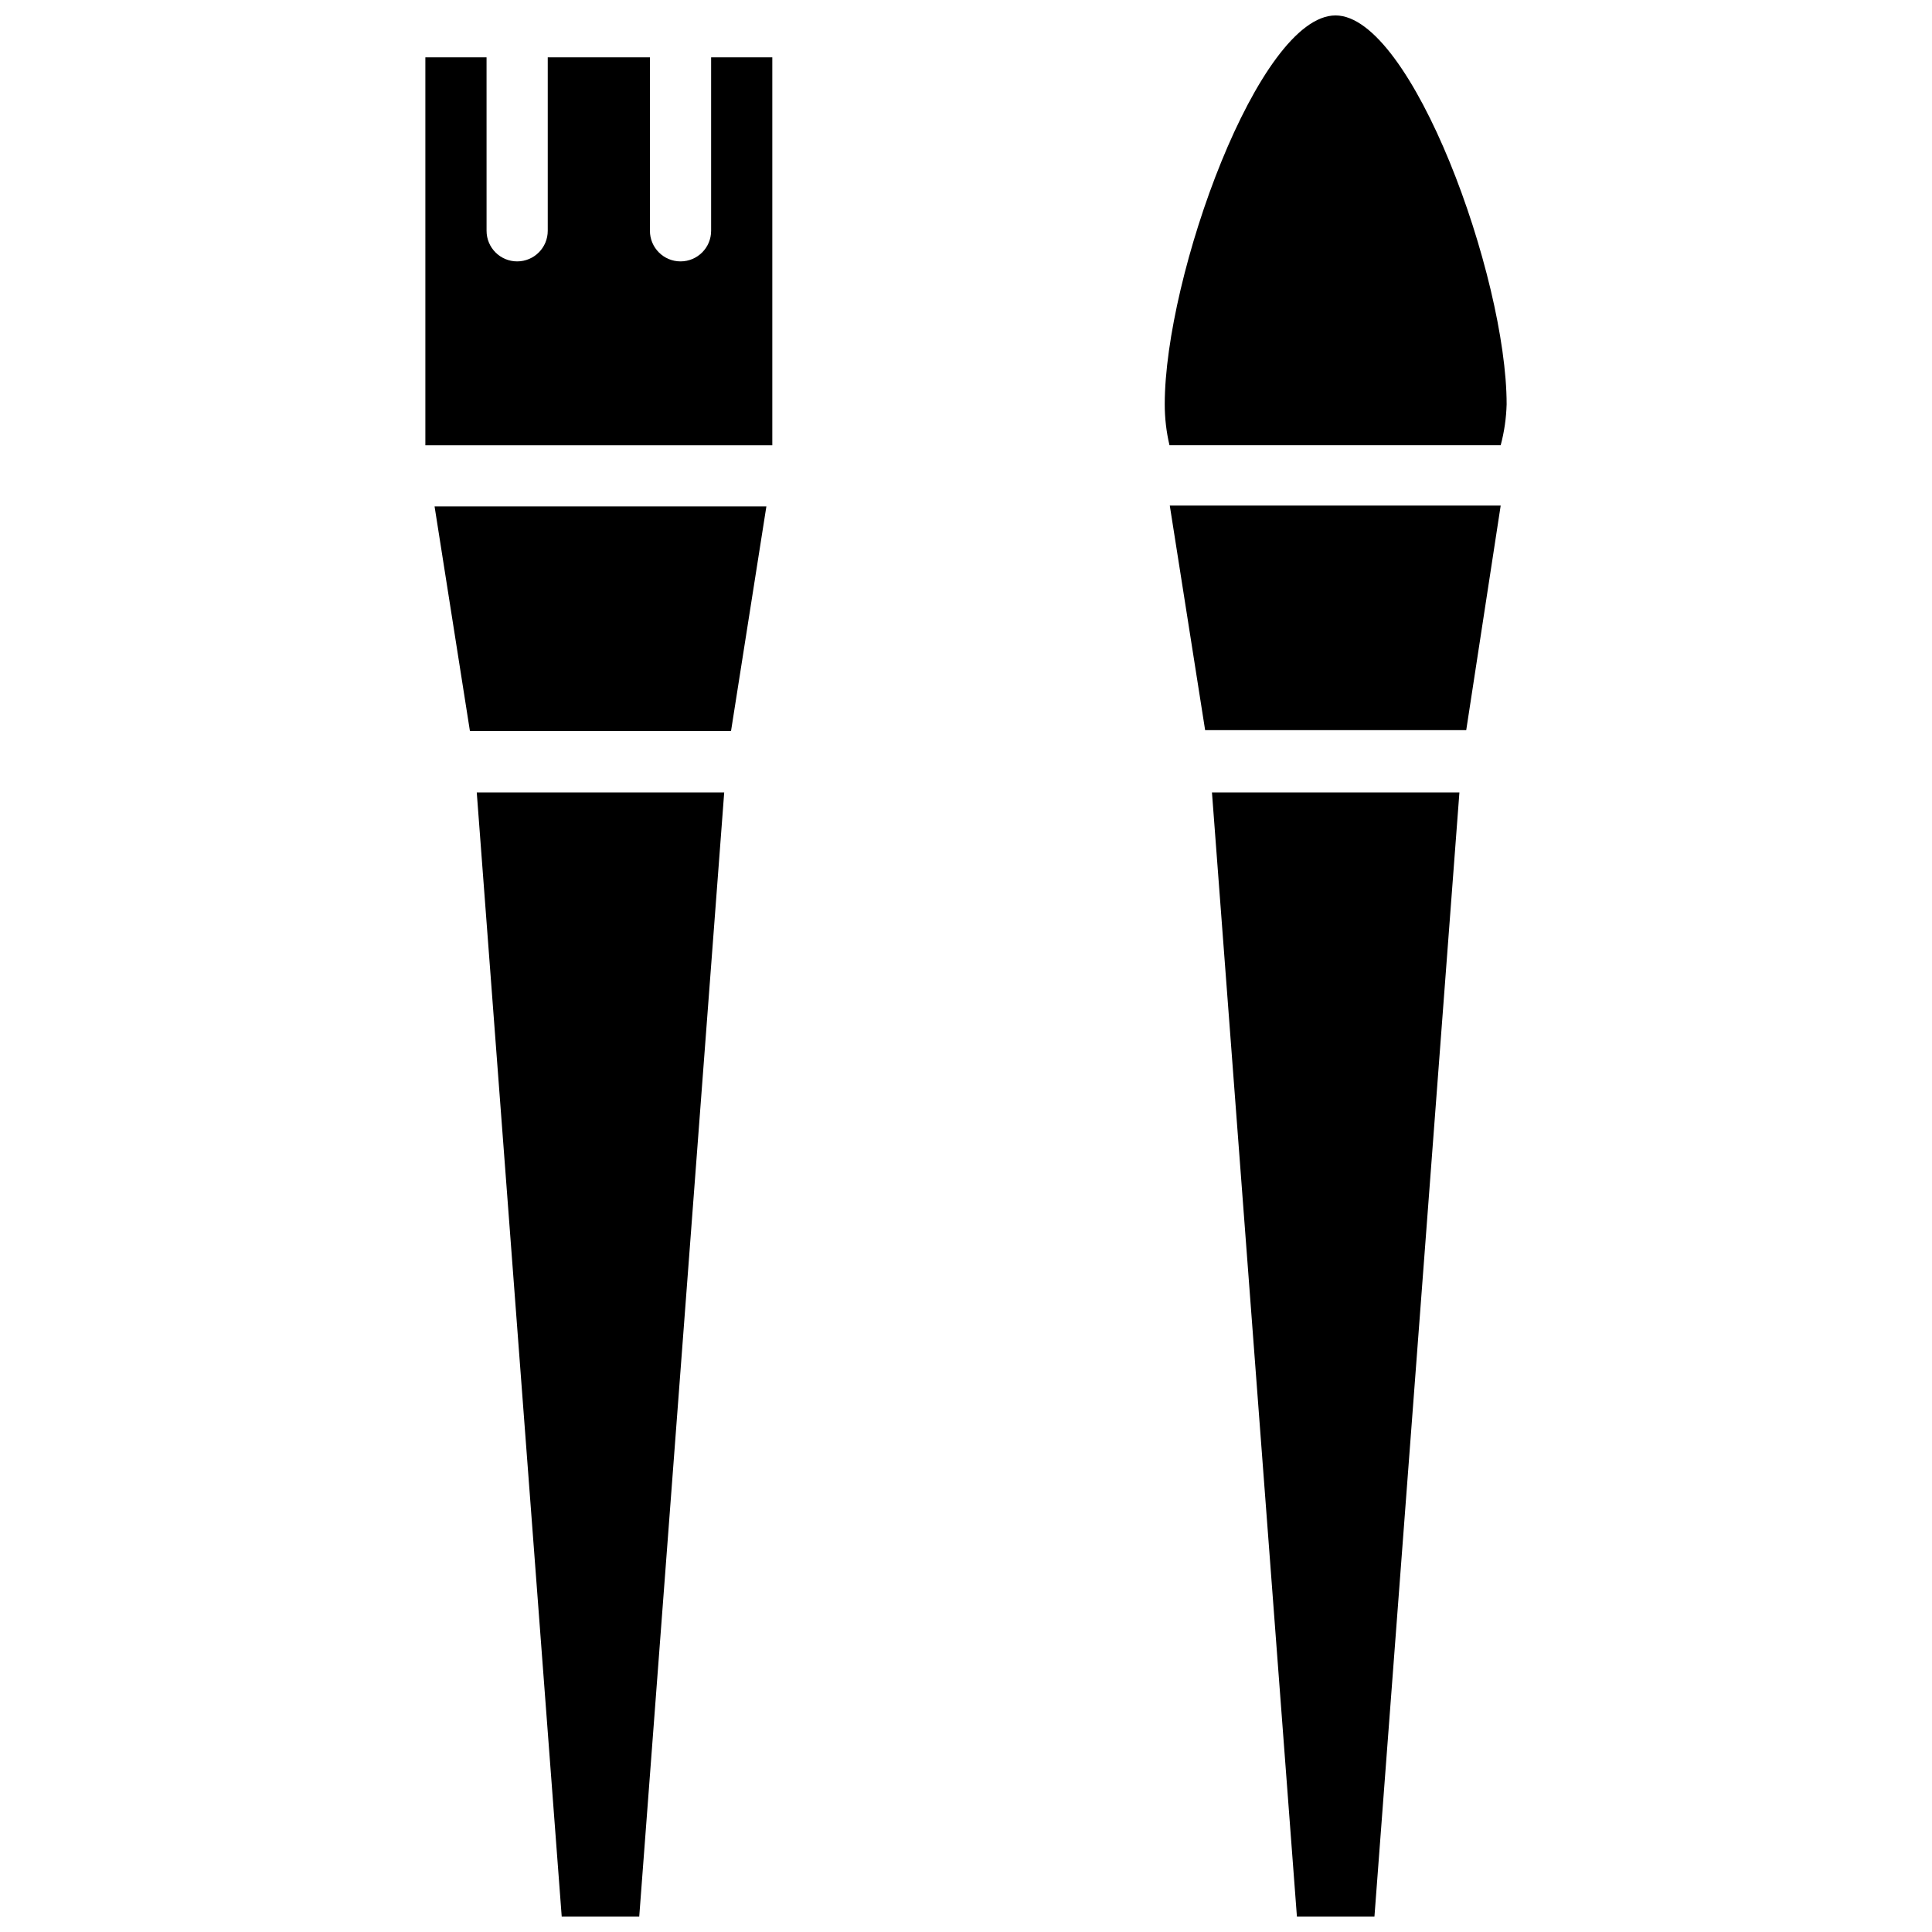
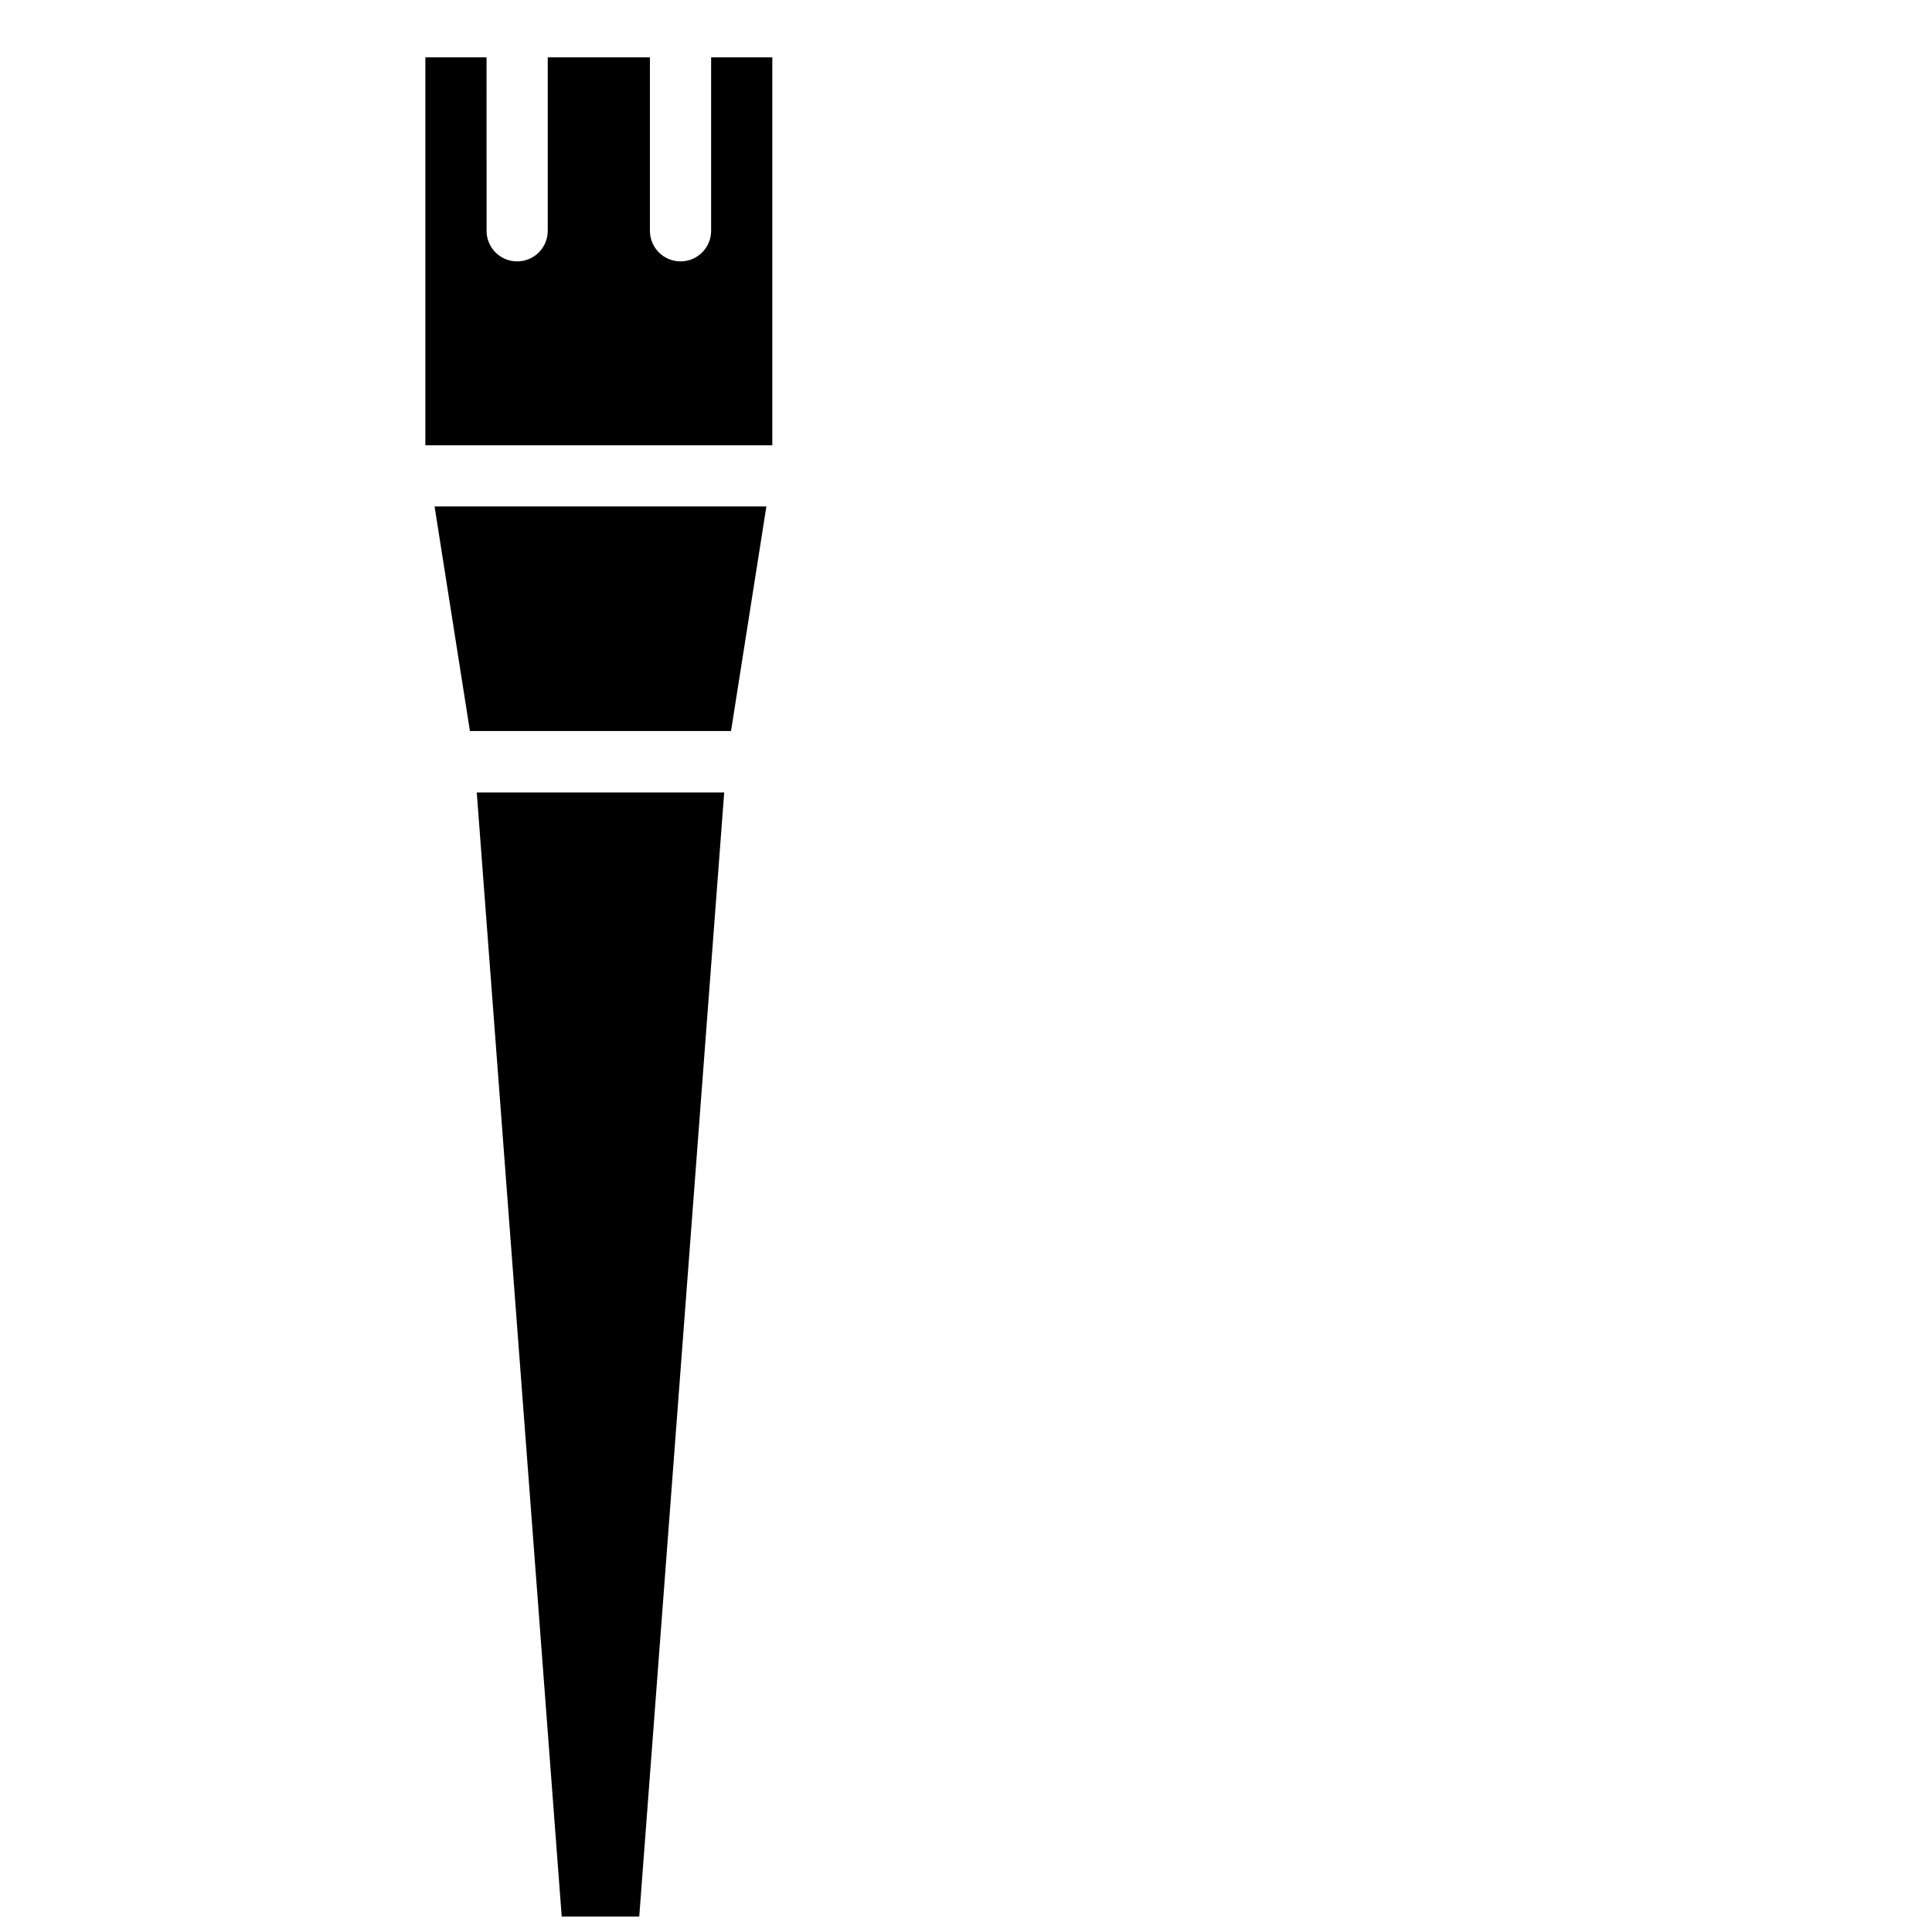
<svg xmlns="http://www.w3.org/2000/svg" width="800px" height="800px" version="1.1" viewBox="144 144 512 512">
  <defs>
    <clipPath id="b">
      <path d="m256 159h93v492.9h-93z" />
    </clipPath>
    <clipPath id="a">
      <path d="m452 148.09h92v503.81h-92z" />
    </clipPath>
  </defs>
  <g>
    <g clip-path="url(#b)">
      <path d="m337.73 337.73h-69.195l-9.367-59.512h87.93zm-81.004-178.54h16.215l0.004 45.973c0 4.481 3.629 8.109 8.105 8.109 4.481 0 8.109-3.629 8.109-8.109v-45.973h27.078v45.973c0 4.481 3.633 8.109 8.109 8.109 4.481 0 8.109-3.629 8.109-8.109v-45.973h16.215v102.81h-91.945zm56.68 492.71h-20.547l-22.512-297.88h65.574z" />
    </g>
    <g clip-path="url(#a)">
-       <path d="m497.93 148.09c20.152 0 45.344 69.117 45.344 103.04-0.102 3.672-0.629 7.316-1.574 10.863h-87.773c-0.84-3.559-1.262-7.203-1.258-10.863 0-33.926 24.875-103.04 45.262-103.04zm34.637 189.4h-69.195l-9.367-59.512 87.695-0.004zm-24.324 314.41h-20.547l-22.512-297.88h65.574z" />
-     </g>
+       </g>
  </g>
</svg>